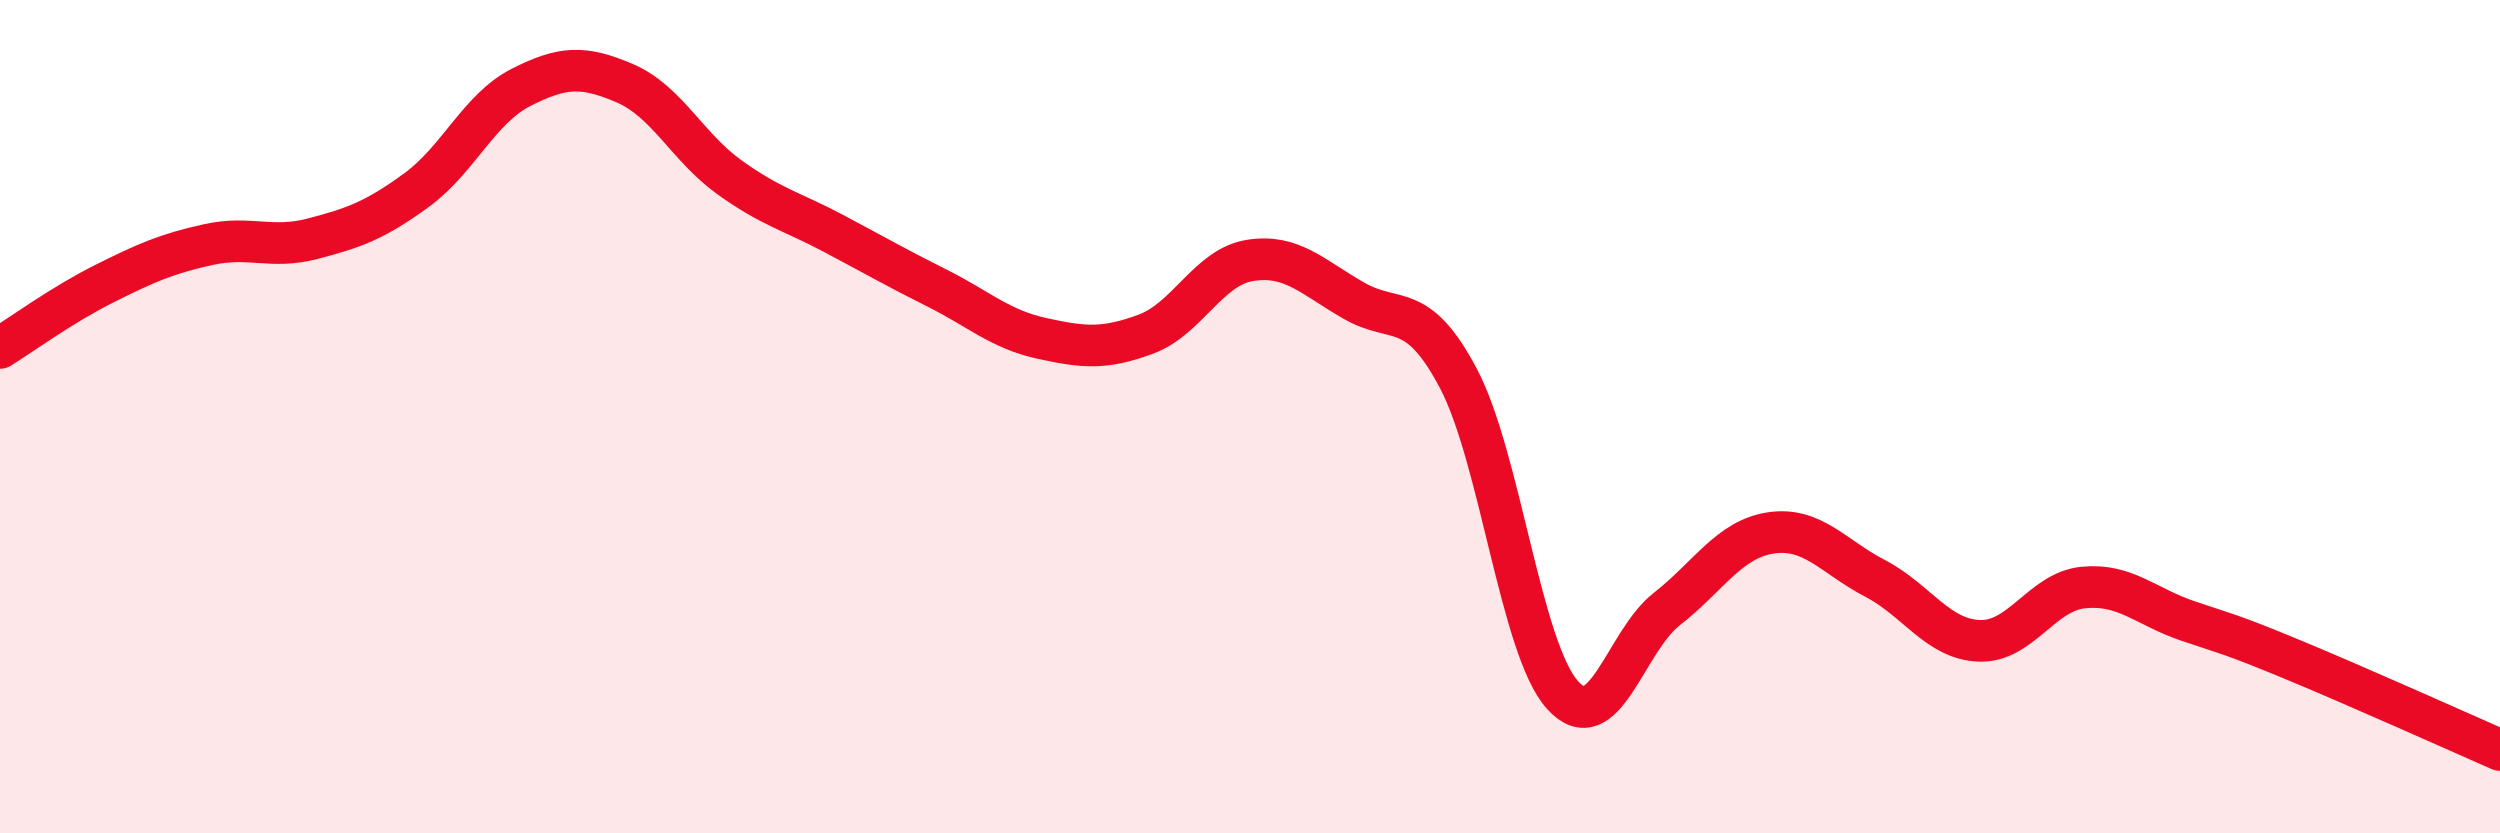
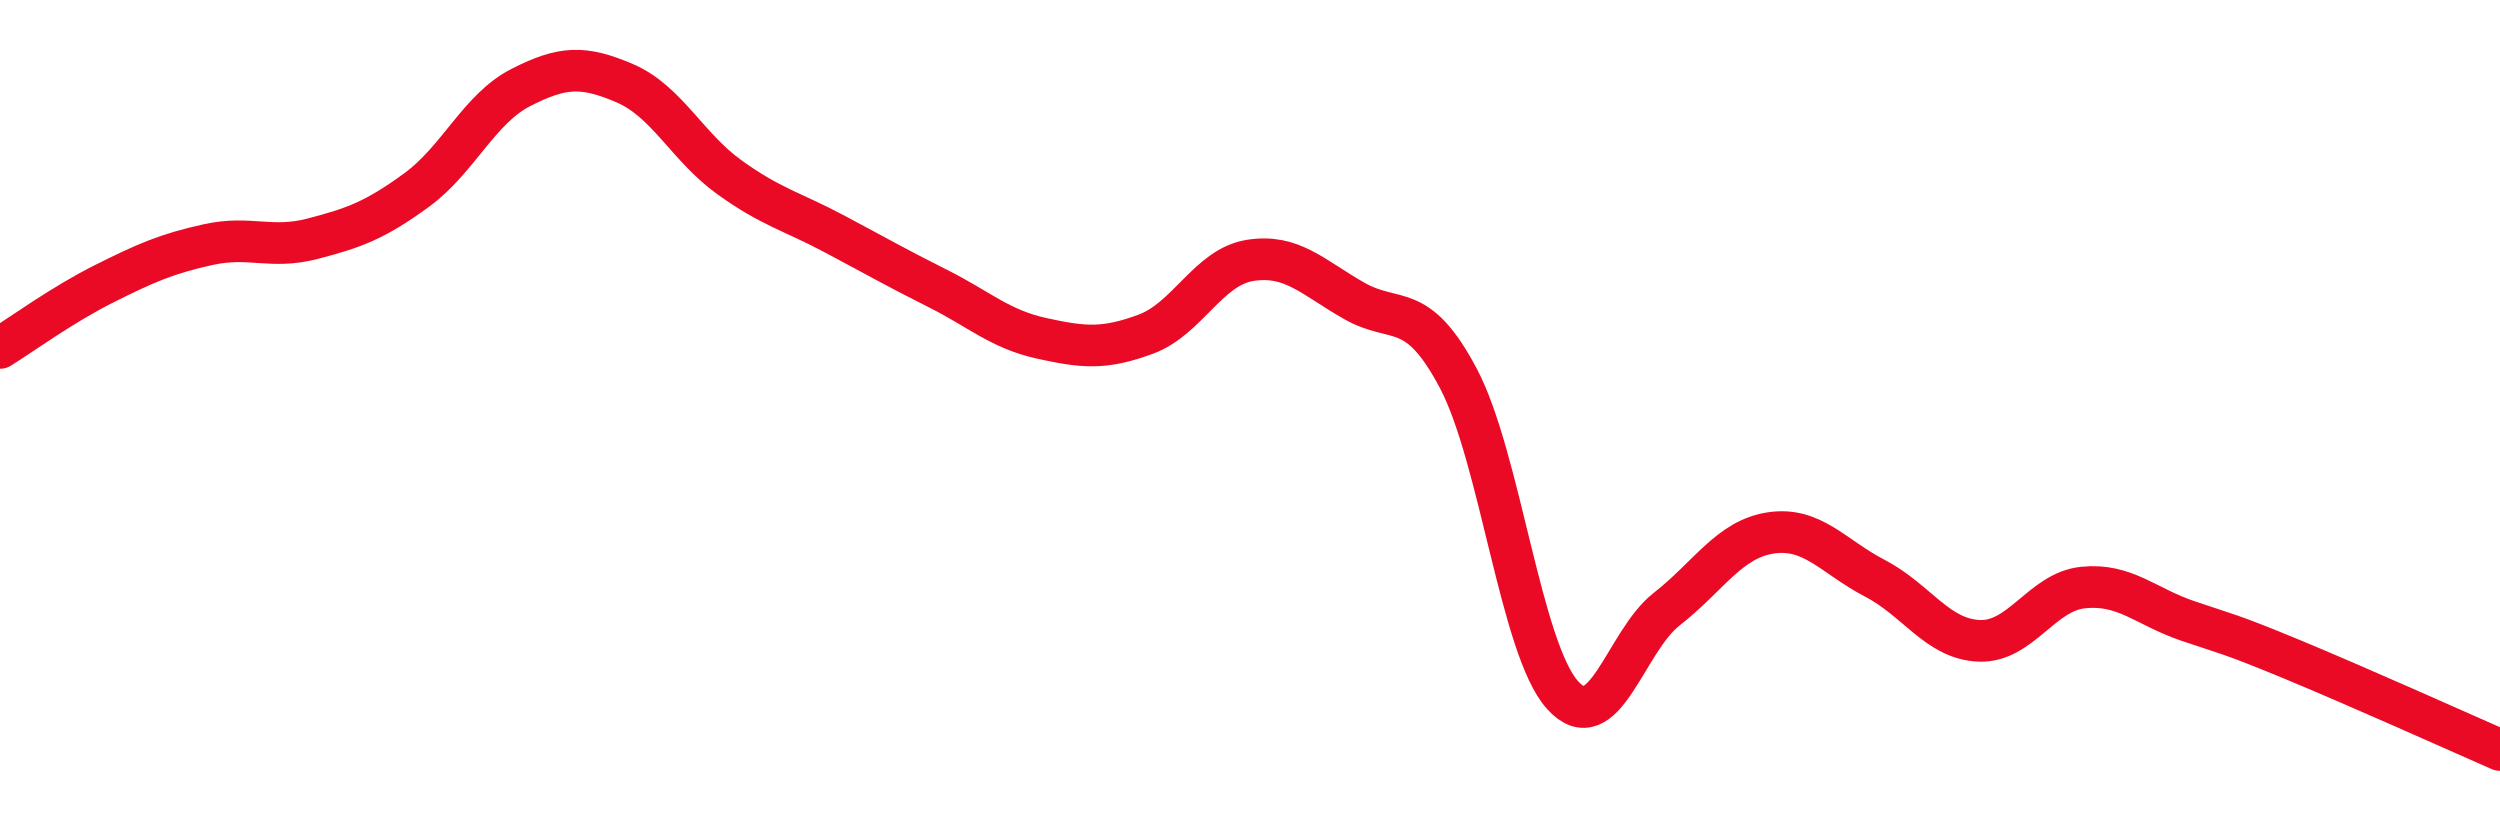
<svg xmlns="http://www.w3.org/2000/svg" width="60" height="20" viewBox="0 0 60 20">
-   <path d="M 0,8.35 C 0.5,8.04 1.5,7.31 2.5,6.81 C 3.5,6.31 4,6.09 5,5.87 C 6,5.65 6.5,5.99 7.5,5.73 C 8.5,5.47 9,5.29 10,4.56 C 11,3.83 11.5,2.61 12.5,2.1 C 13.5,1.59 14,1.57 15,2 C 16,2.43 16.5,3.53 17.5,4.25 C 18.5,4.97 19,5.07 20,5.6 C 21,6.13 21.5,6.42 22.5,6.92 C 23.5,7.42 24,7.9 25,8.12 C 26,8.34 26.5,8.39 27.5,8.02 C 28.5,7.65 29,6.41 30,6.25 C 31,6.09 31.5,6.65 32.5,7.22 C 33.5,7.79 34,7.19 35,9.08 C 36,10.97 36.5,15.57 37.5,16.68 C 38.5,17.79 39,15.4 40,14.62 C 41,13.84 41.5,12.94 42.5,12.79 C 43.5,12.64 44,13.36 45,13.88 C 46,14.4 46.5,15.34 47.5,15.38 C 48.5,15.42 49,14.2 50,14.1 C 51,14 51.5,14.56 52.5,14.9 C 53.5,15.24 53.5,15.2 55,15.82 C 56.5,16.44 59,17.56 60,18L60 20L0 20Z" fill="#EB0A25" opacity="0.1" stroke-linecap="round" stroke-linejoin="round" />
  <path d="M 0,8.35 C 0.5,8.04 1.5,7.31 2.5,6.81 C 3.5,6.31 4,6.09 5,5.87 C 6,5.65 6.5,5.99 7.5,5.73 C 8.5,5.47 9,5.29 10,4.56 C 11,3.83 11.5,2.61 12.5,2.1 C 13.5,1.59 14,1.57 15,2 C 16,2.43 16.5,3.53 17.5,4.25 C 18.5,4.97 19,5.07 20,5.6 C 21,6.13 21.5,6.42 22.5,6.92 C 23.5,7.42 24,7.9 25,8.12 C 26,8.34 26.5,8.39 27.5,8.02 C 28.5,7.65 29,6.41 30,6.25 C 31,6.09 31.5,6.65 32.5,7.22 C 33.5,7.79 34,7.19 35,9.08 C 36,10.97 36.5,15.57 37.5,16.68 C 38.5,17.79 39,15.4 40,14.62 C 41,13.84 41.5,12.94 42.5,12.79 C 43.5,12.64 44,13.36 45,13.88 C 46,14.4 46.5,15.34 47.5,15.38 C 48.5,15.42 49,14.2 50,14.1 C 51,14 51.5,14.56 52.5,14.9 C 53.5,15.24 53.5,15.2 55,15.82 C 56.5,16.44 59,17.56 60,18" stroke="#EB0A25" stroke-width="1" fill="none" stroke-linecap="round" stroke-linejoin="round" />
</svg>